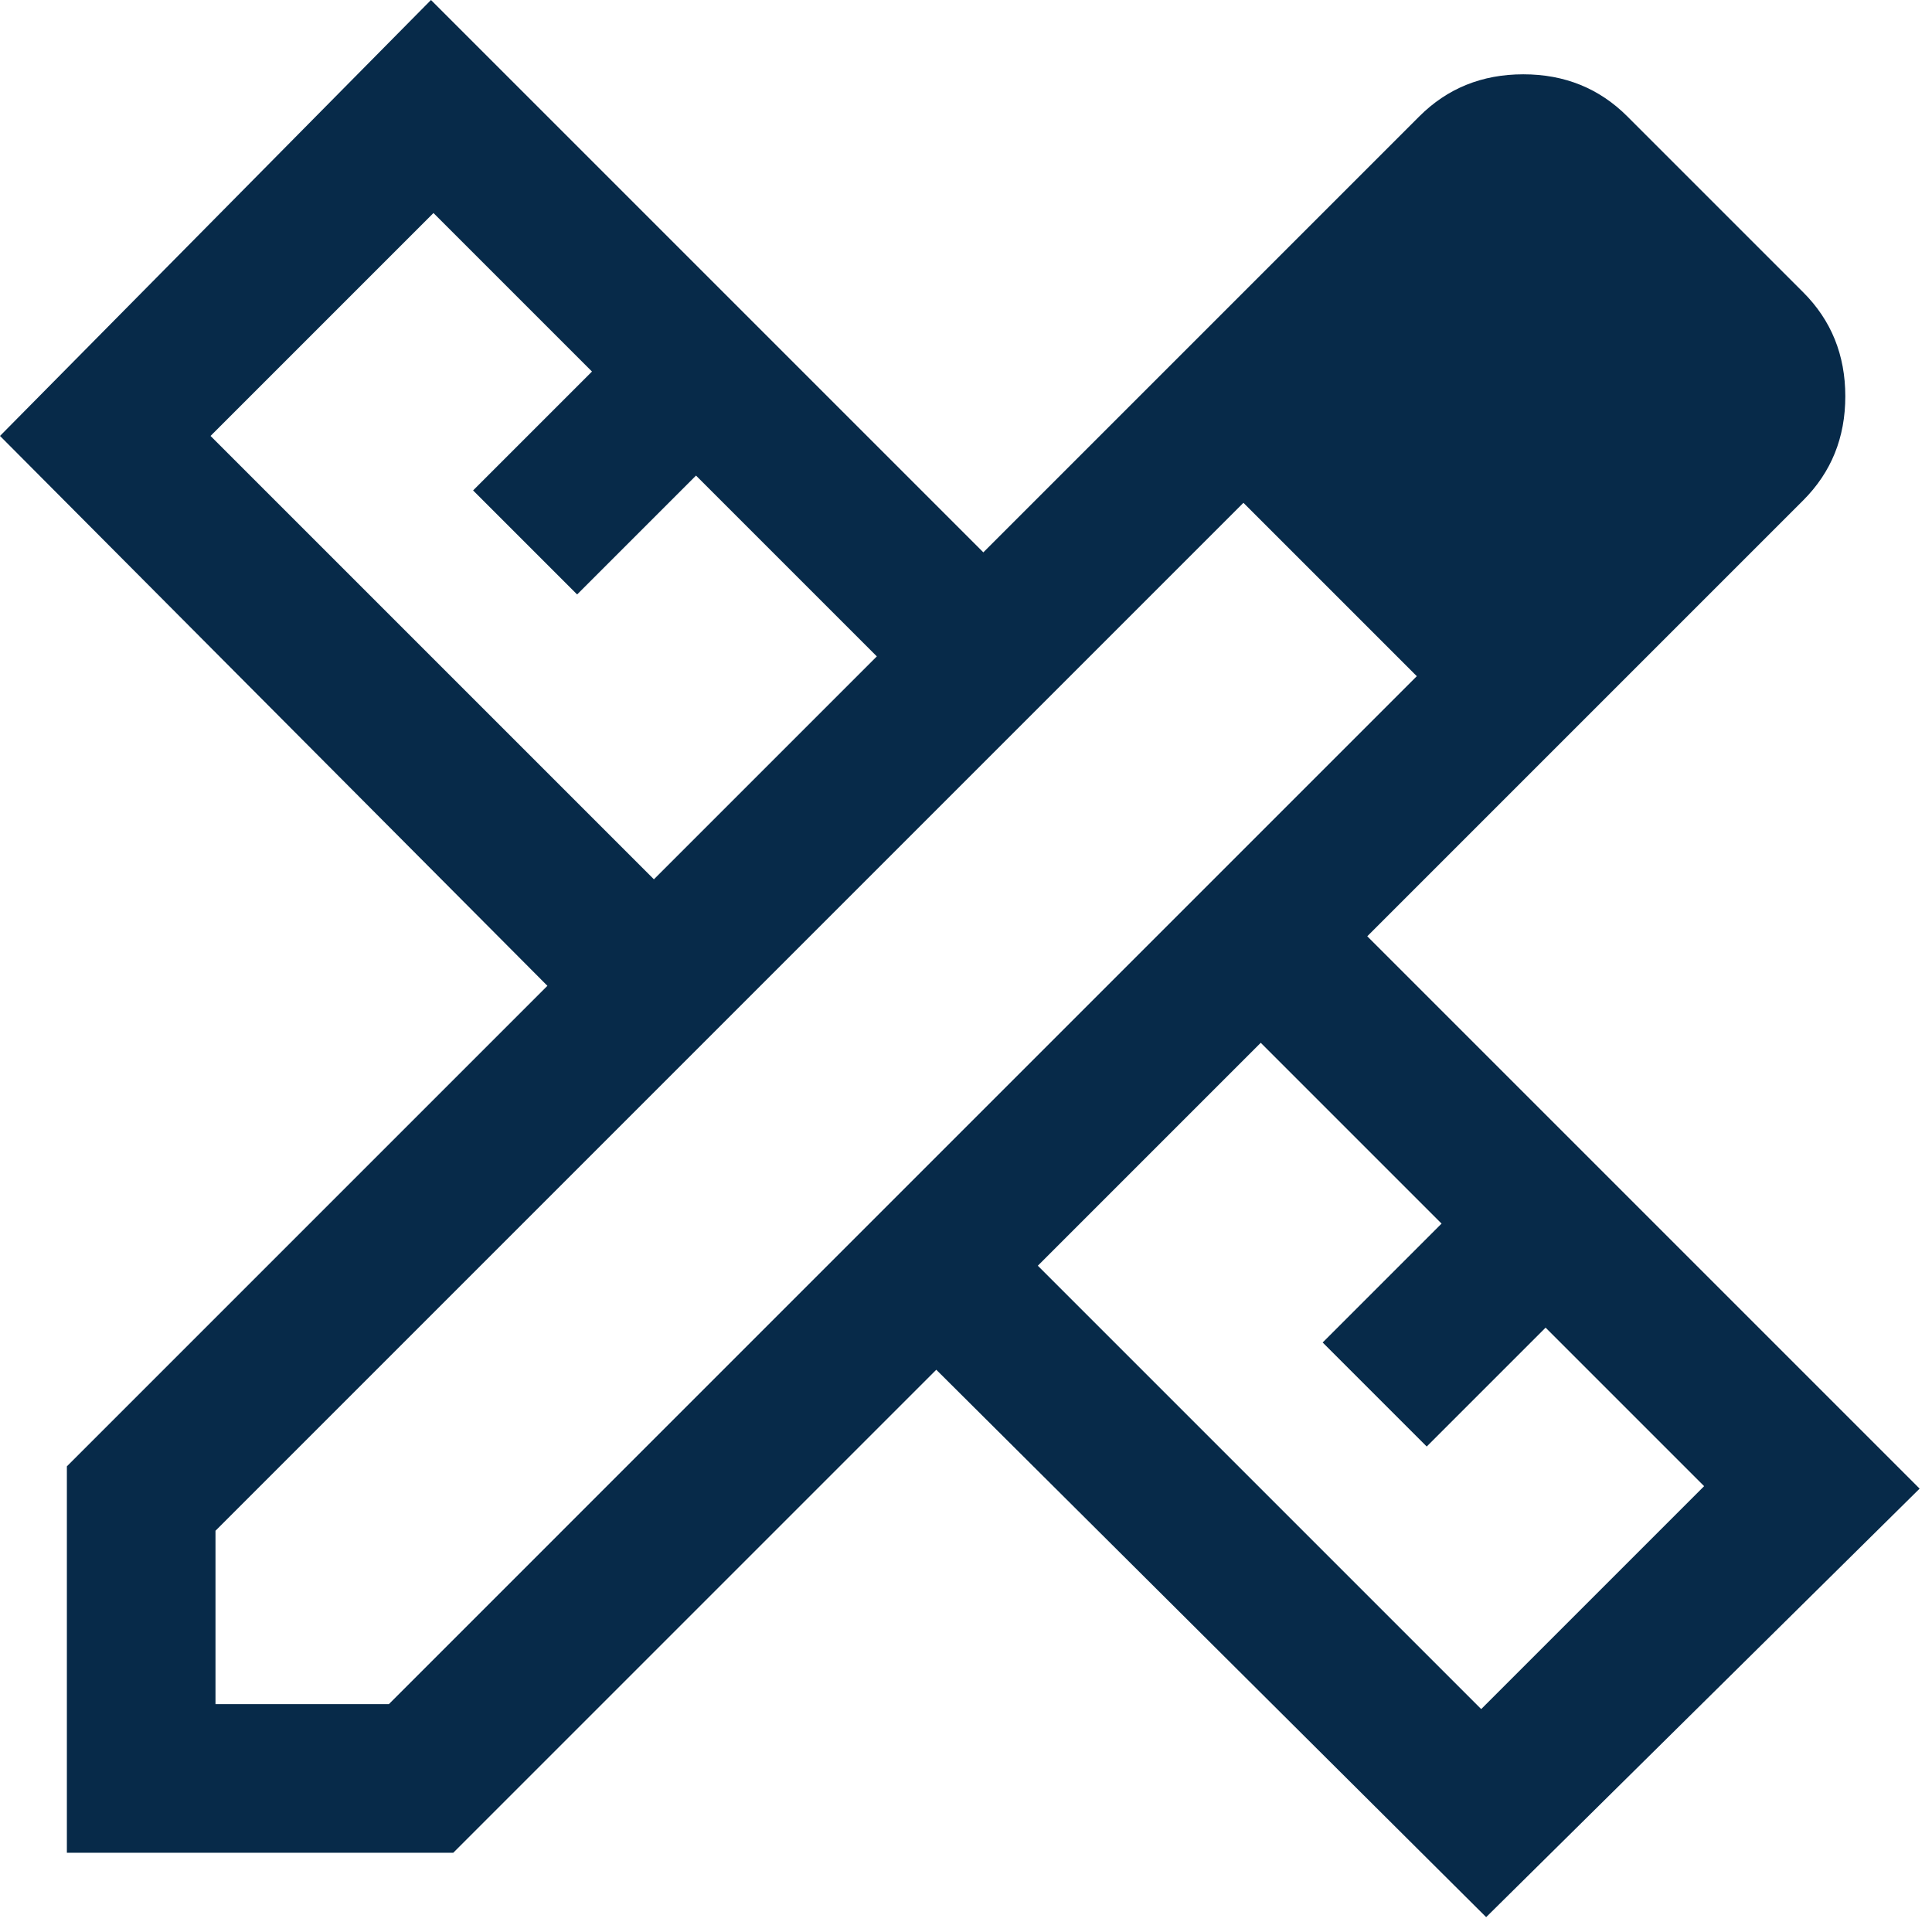
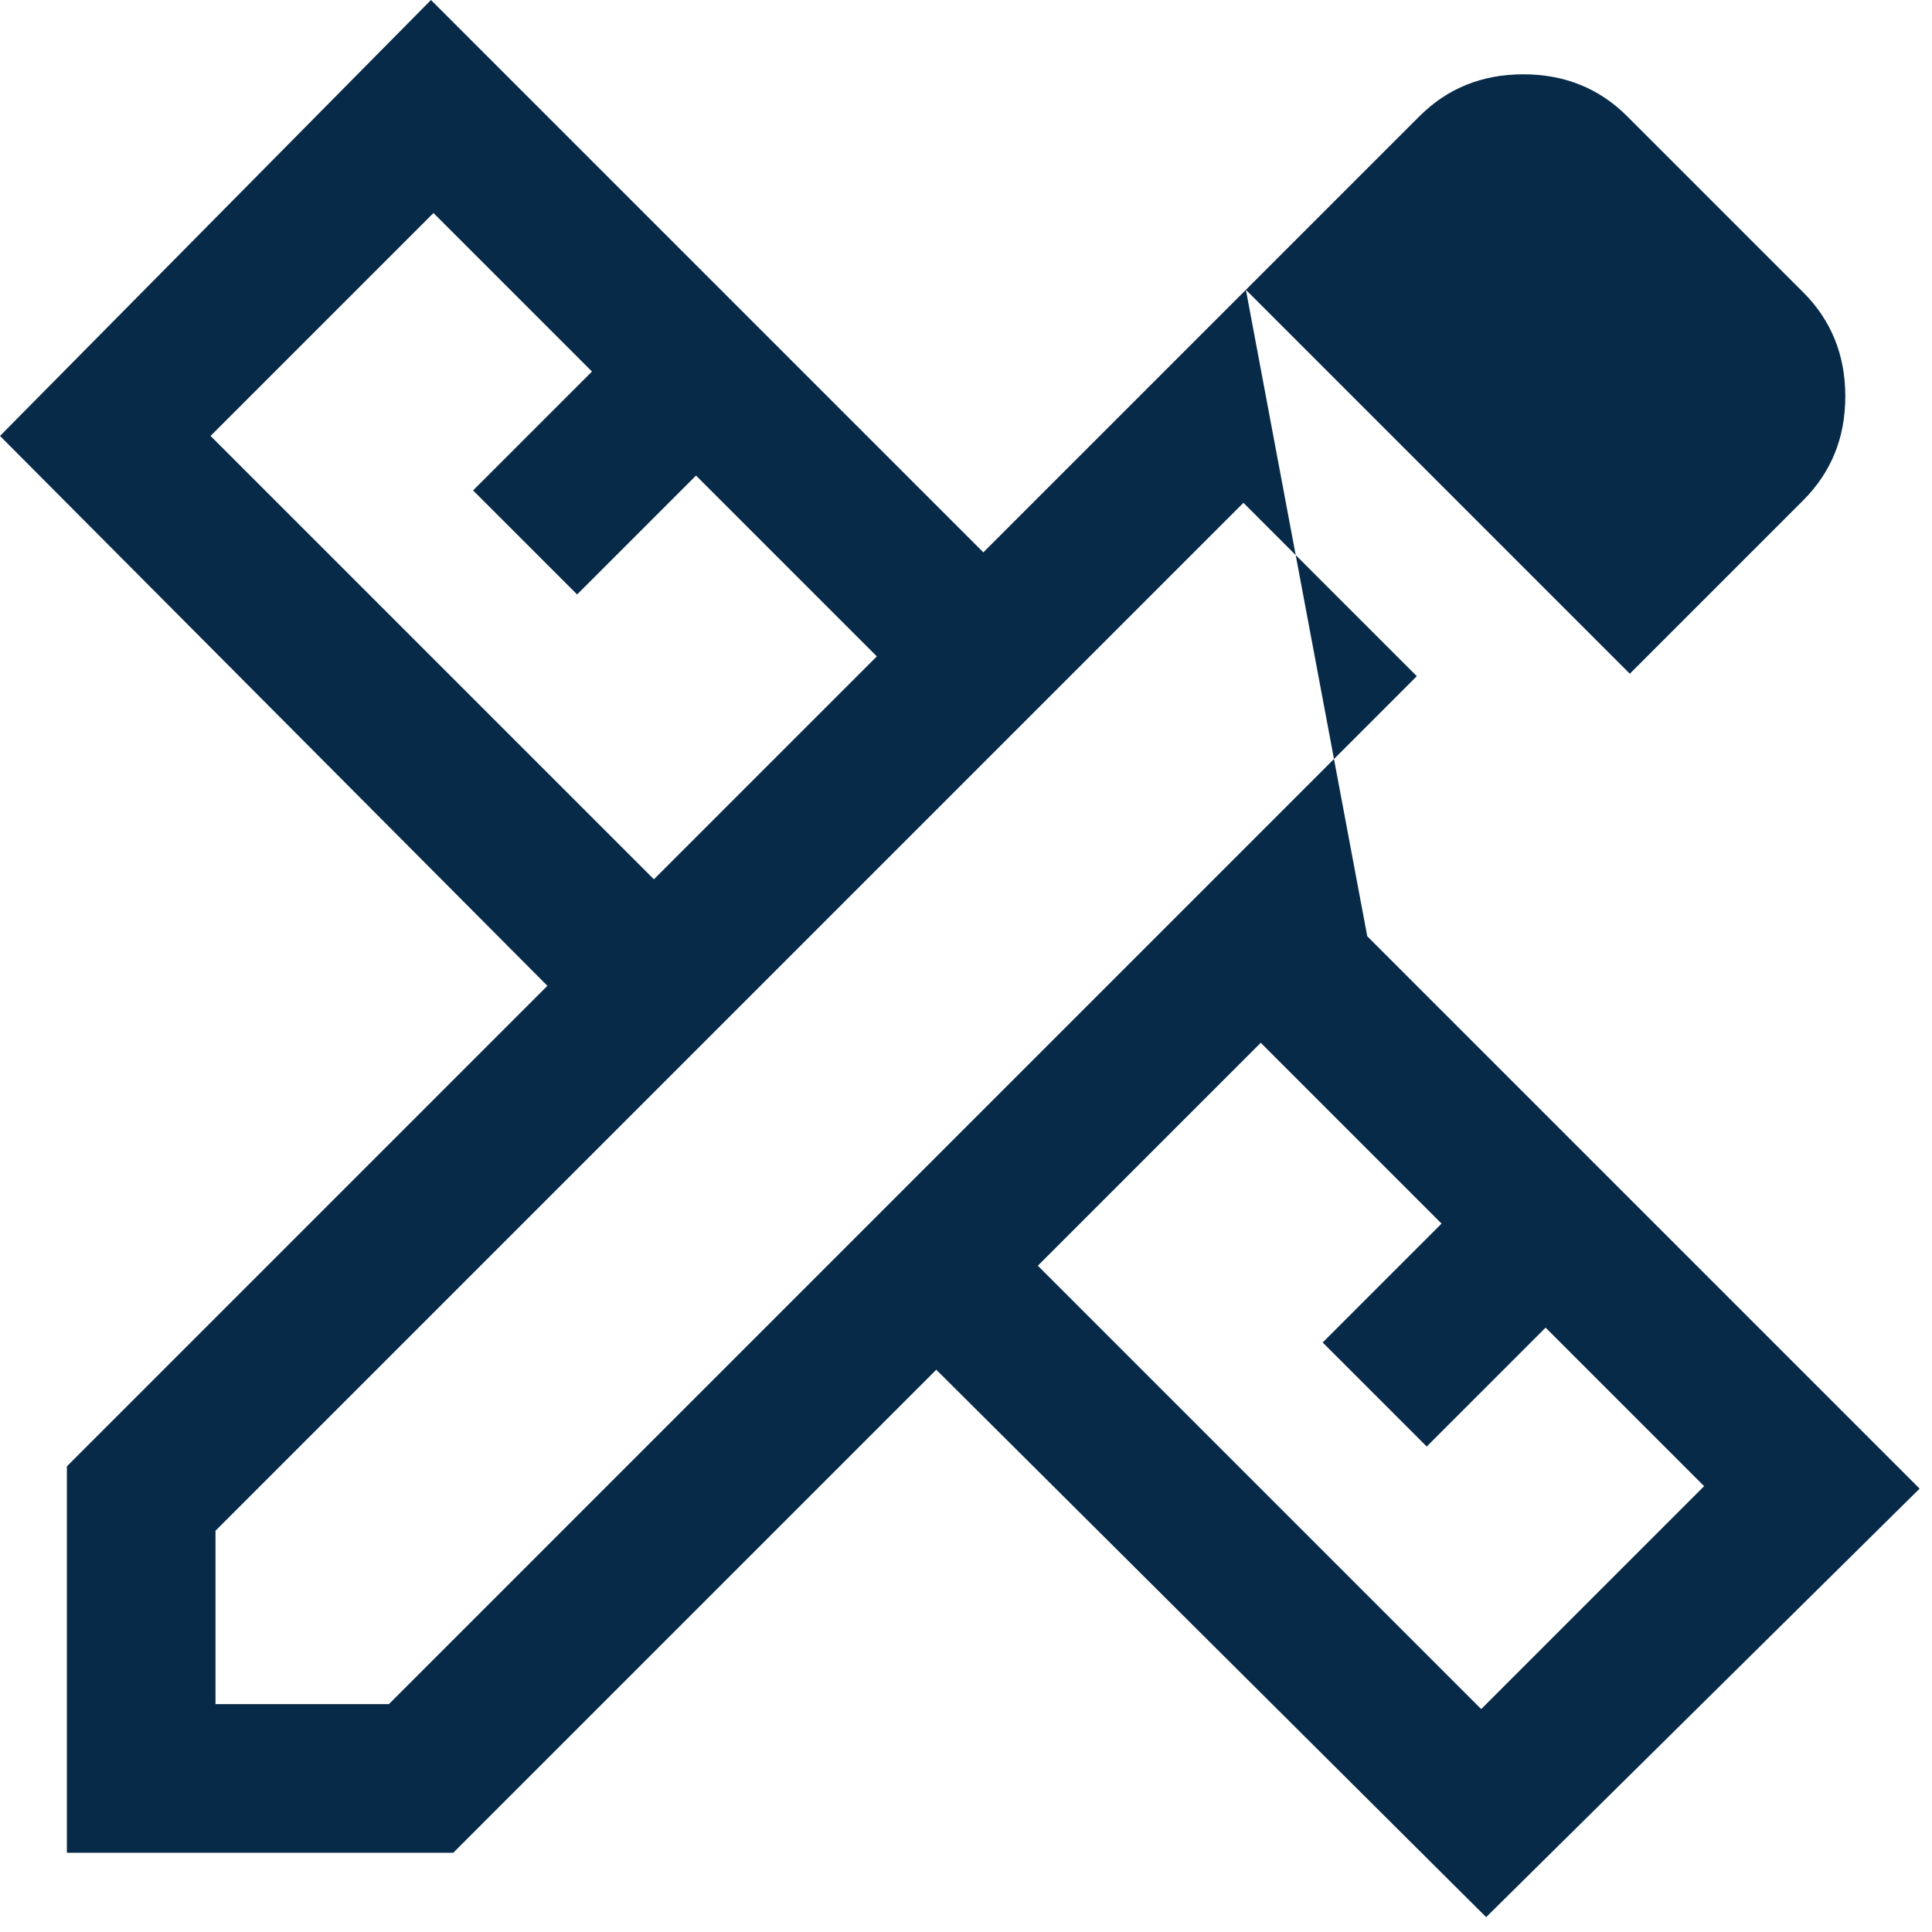
<svg xmlns="http://www.w3.org/2000/svg" width="39" height="39" viewBox="0 0 39 39" fill="none">
-   <path d="M32.9 13.6L25.15 5.85L28.65 2.35C29.217 1.783 29.917 1.5 30.75 1.5C31.583 1.5 32.283 1.783 32.85 2.35L36.4 5.9C36.967 6.467 37.25 7.167 37.25 8C37.25 8.833 36.967 9.533 36.4 10.1L32.9 13.6ZM1.35 37.4V29.6L11.05 19.9L0 8.8L8.7 0L19.85 11.15L25.15 5.85L32.9 13.6L27.6 18.9L38.75 30.05L30 38.7L18.9 27.65L9.15 37.4H1.35ZM13.2 17.75L17.7 13.25L14.05 9.6L11.65 12L9.55 9.9L11.95 7.5L8.75 4.3L4.25 8.8L13.2 17.75ZM29.9 34.5L34.4 30L31.2 26.8L28.8 29.2L26.7 27.1L29.1 24.7L25.45 21.05L20.95 25.55L29.9 34.5ZM4.35 34.4H7.85L28.6 13.65L25.1 10.15L4.35 30.9V34.4Z" fill="#072A49" />
+   <path d="M32.9 13.6L25.15 5.85L28.65 2.35C29.217 1.783 29.917 1.5 30.75 1.5C31.583 1.5 32.283 1.783 32.85 2.35L36.4 5.9C36.967 6.467 37.25 7.167 37.25 8C37.25 8.833 36.967 9.533 36.4 10.1L32.9 13.6ZM1.35 37.4V29.6L11.05 19.9L0 8.8L8.7 0L19.85 11.15L25.15 5.85L27.6 18.9L38.75 30.05L30 38.7L18.9 27.65L9.15 37.4H1.35ZM13.2 17.75L17.7 13.25L14.05 9.6L11.65 12L9.55 9.9L11.95 7.5L8.75 4.3L4.25 8.8L13.2 17.75ZM29.9 34.5L34.4 30L31.2 26.8L28.8 29.2L26.7 27.1L29.1 24.7L25.45 21.05L20.95 25.55L29.9 34.5ZM4.35 34.4H7.85L28.6 13.65L25.1 10.15L4.35 30.9V34.4Z" fill="#072A49" />
</svg>